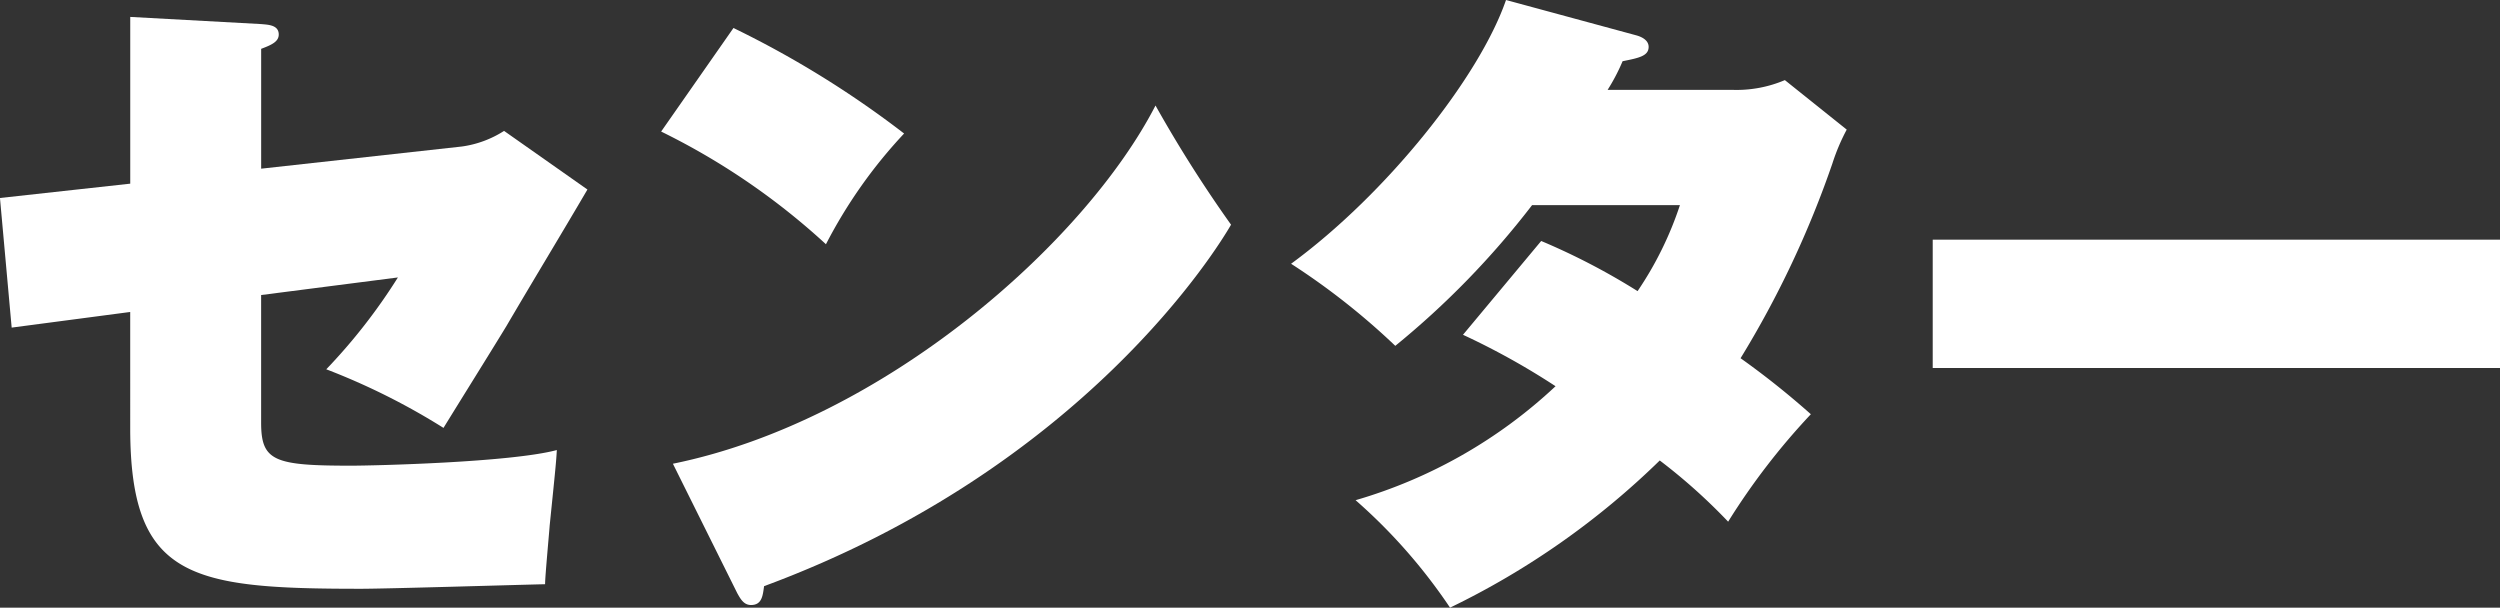
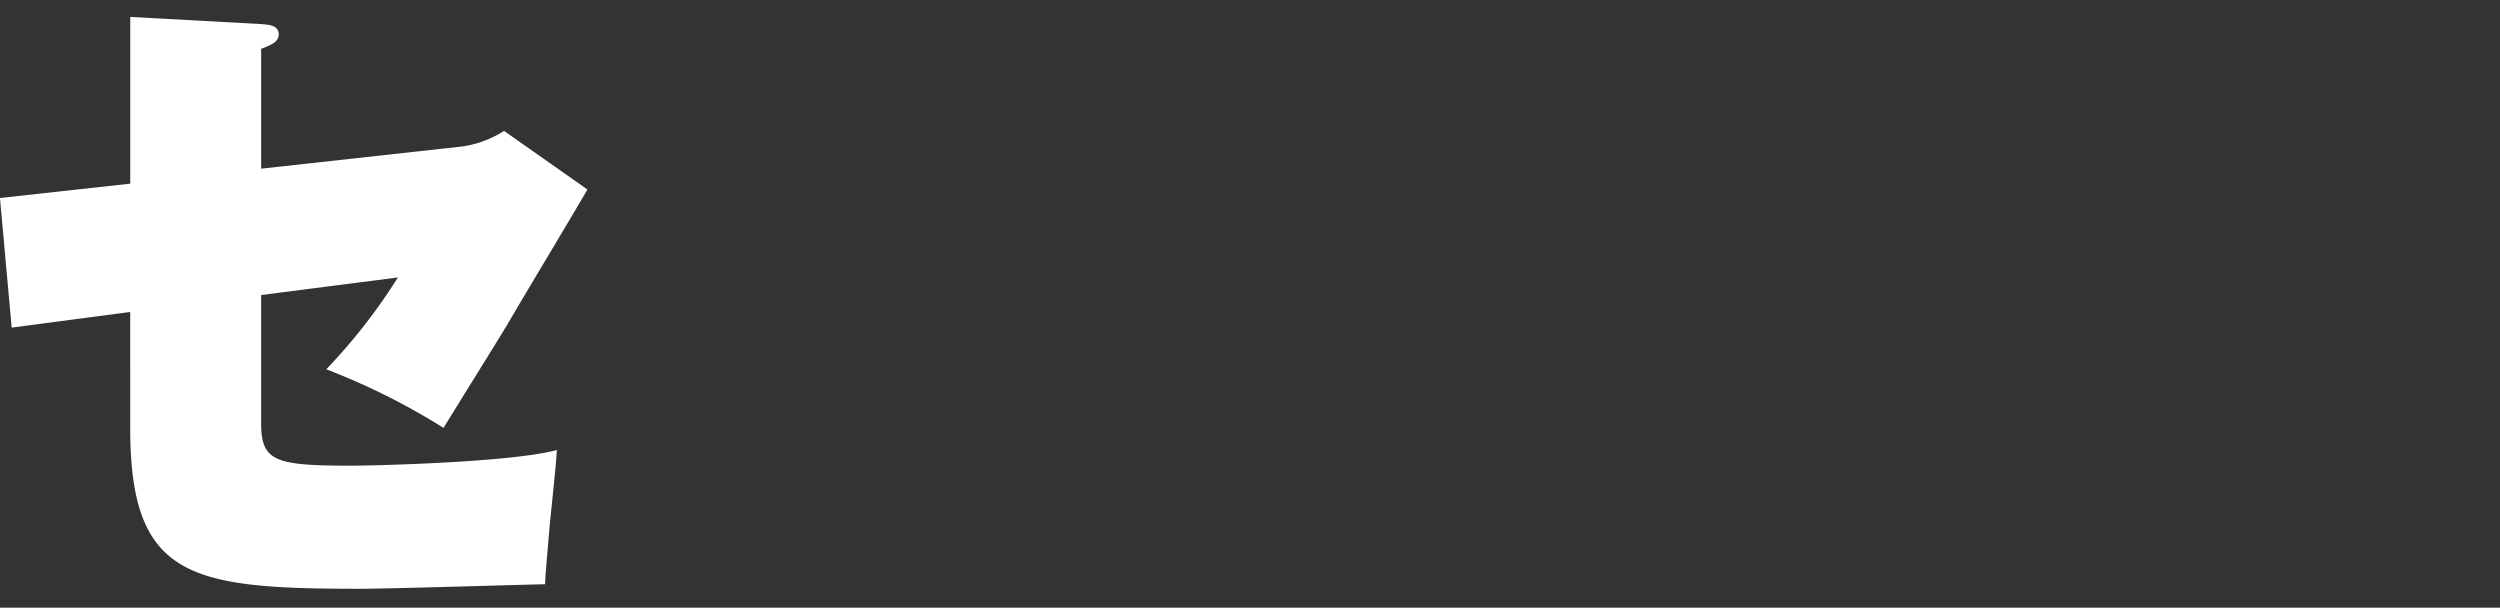
<svg xmlns="http://www.w3.org/2000/svg" width="145.839" height="35.449" viewBox="0 0 145.839 35.449">
  <rect x="0" y="0" width="145.839" height="35.449" fill="#333333" stroke="none" />
  <defs>
    <style>.cls-1{fill:#fff;}</style>
  </defs>
  <g id="レイヤー_2" data-name="レイヤー 2">
    <g id="レイヤー_1-2" data-name="レイヤー 1">
      <path class="cls-1" d="M10.03,2.17l7.637.418c.38.038,1.026.038,1.026.608,0,.418-.418.608-1.026.836v6.991l11.7-1.292a6.107,6.107,0,0,0,2.47-.912l4.863,3.42c-1.557,2.659-3.153,5.282-4.711,7.941-.57.95-3.153,5.091-3.685,5.965a39.366,39.366,0,0,0-6.839-3.419,33.368,33.368,0,0,0,4.179-5.358l-7.979,1.026v7.447c0,2.242.76,2.508,5.243,2.508,1.33,0,9.309-.19,12.007-.912-.038.684-.076,1.063-.418,4.407-.038.532-.267,2.964-.267,3.42-1.709.038-9.232.266-10.752.266-9.955,0-13.45-.608-13.45-9.385V19.382l-6.915.912-.683-7.561,7.6-.836Z" transform="translate(-2.432 -1.183)" />
-       <path class="cls-1" d="M45.219,2.816a57.391,57.391,0,0,1,9.954,6.156,28.558,28.558,0,0,0-4.559,6.459A40.544,40.544,0,0,0,41,8.857ZM41.686,28.235C54,25.727,65.735,15.316,69.839,7.338a76.09,76.09,0,0,0,4.407,6.953c-.722,1.253-8.549,14.172-27.241,21.086-.076.533-.114,1.1-.761,1.1-.417,0-.607-.341-.8-.684Z" transform="translate(-2.432 -1.183)" />
-       <path class="cls-1" d="M92.338,15.241a39.2,39.2,0,0,1,5.623,2.925,20.2,20.2,0,0,0,2.47-5.015H91.806a49.283,49.283,0,0,1-7.979,8.207,41.053,41.053,0,0,0-6.079-4.788C83.3,12.505,88.728,5.7,90.286,1.183l7.561,2.051c.3.077.759.266.759.684,0,.532-.569.646-1.519.836a11.393,11.393,0,0,1-.874,1.672h7.3a7.2,7.2,0,0,0,3.04-.57l3.609,2.888a11.742,11.742,0,0,0-.836,1.975,57.518,57.518,0,0,1-5.357,11.361,48.432,48.432,0,0,1,4.1,3.267,39.985,39.985,0,0,0-4.825,6.269,33.374,33.374,0,0,0-3.989-3.571,46.378,46.378,0,0,1-12.234,8.586,32.076,32.076,0,0,0-5.51-6.269,28.8,28.8,0,0,0,11.665-6.649,42.539,42.539,0,0,0-5.4-3Z" transform="translate(-2.432 -1.183)" />
-       <path class="cls-1" d="M148.271,15.165v7.484H115.178V15.165Z" transform="translate(-2.432 -1.183)" />
    </g>
  </g>
</svg>